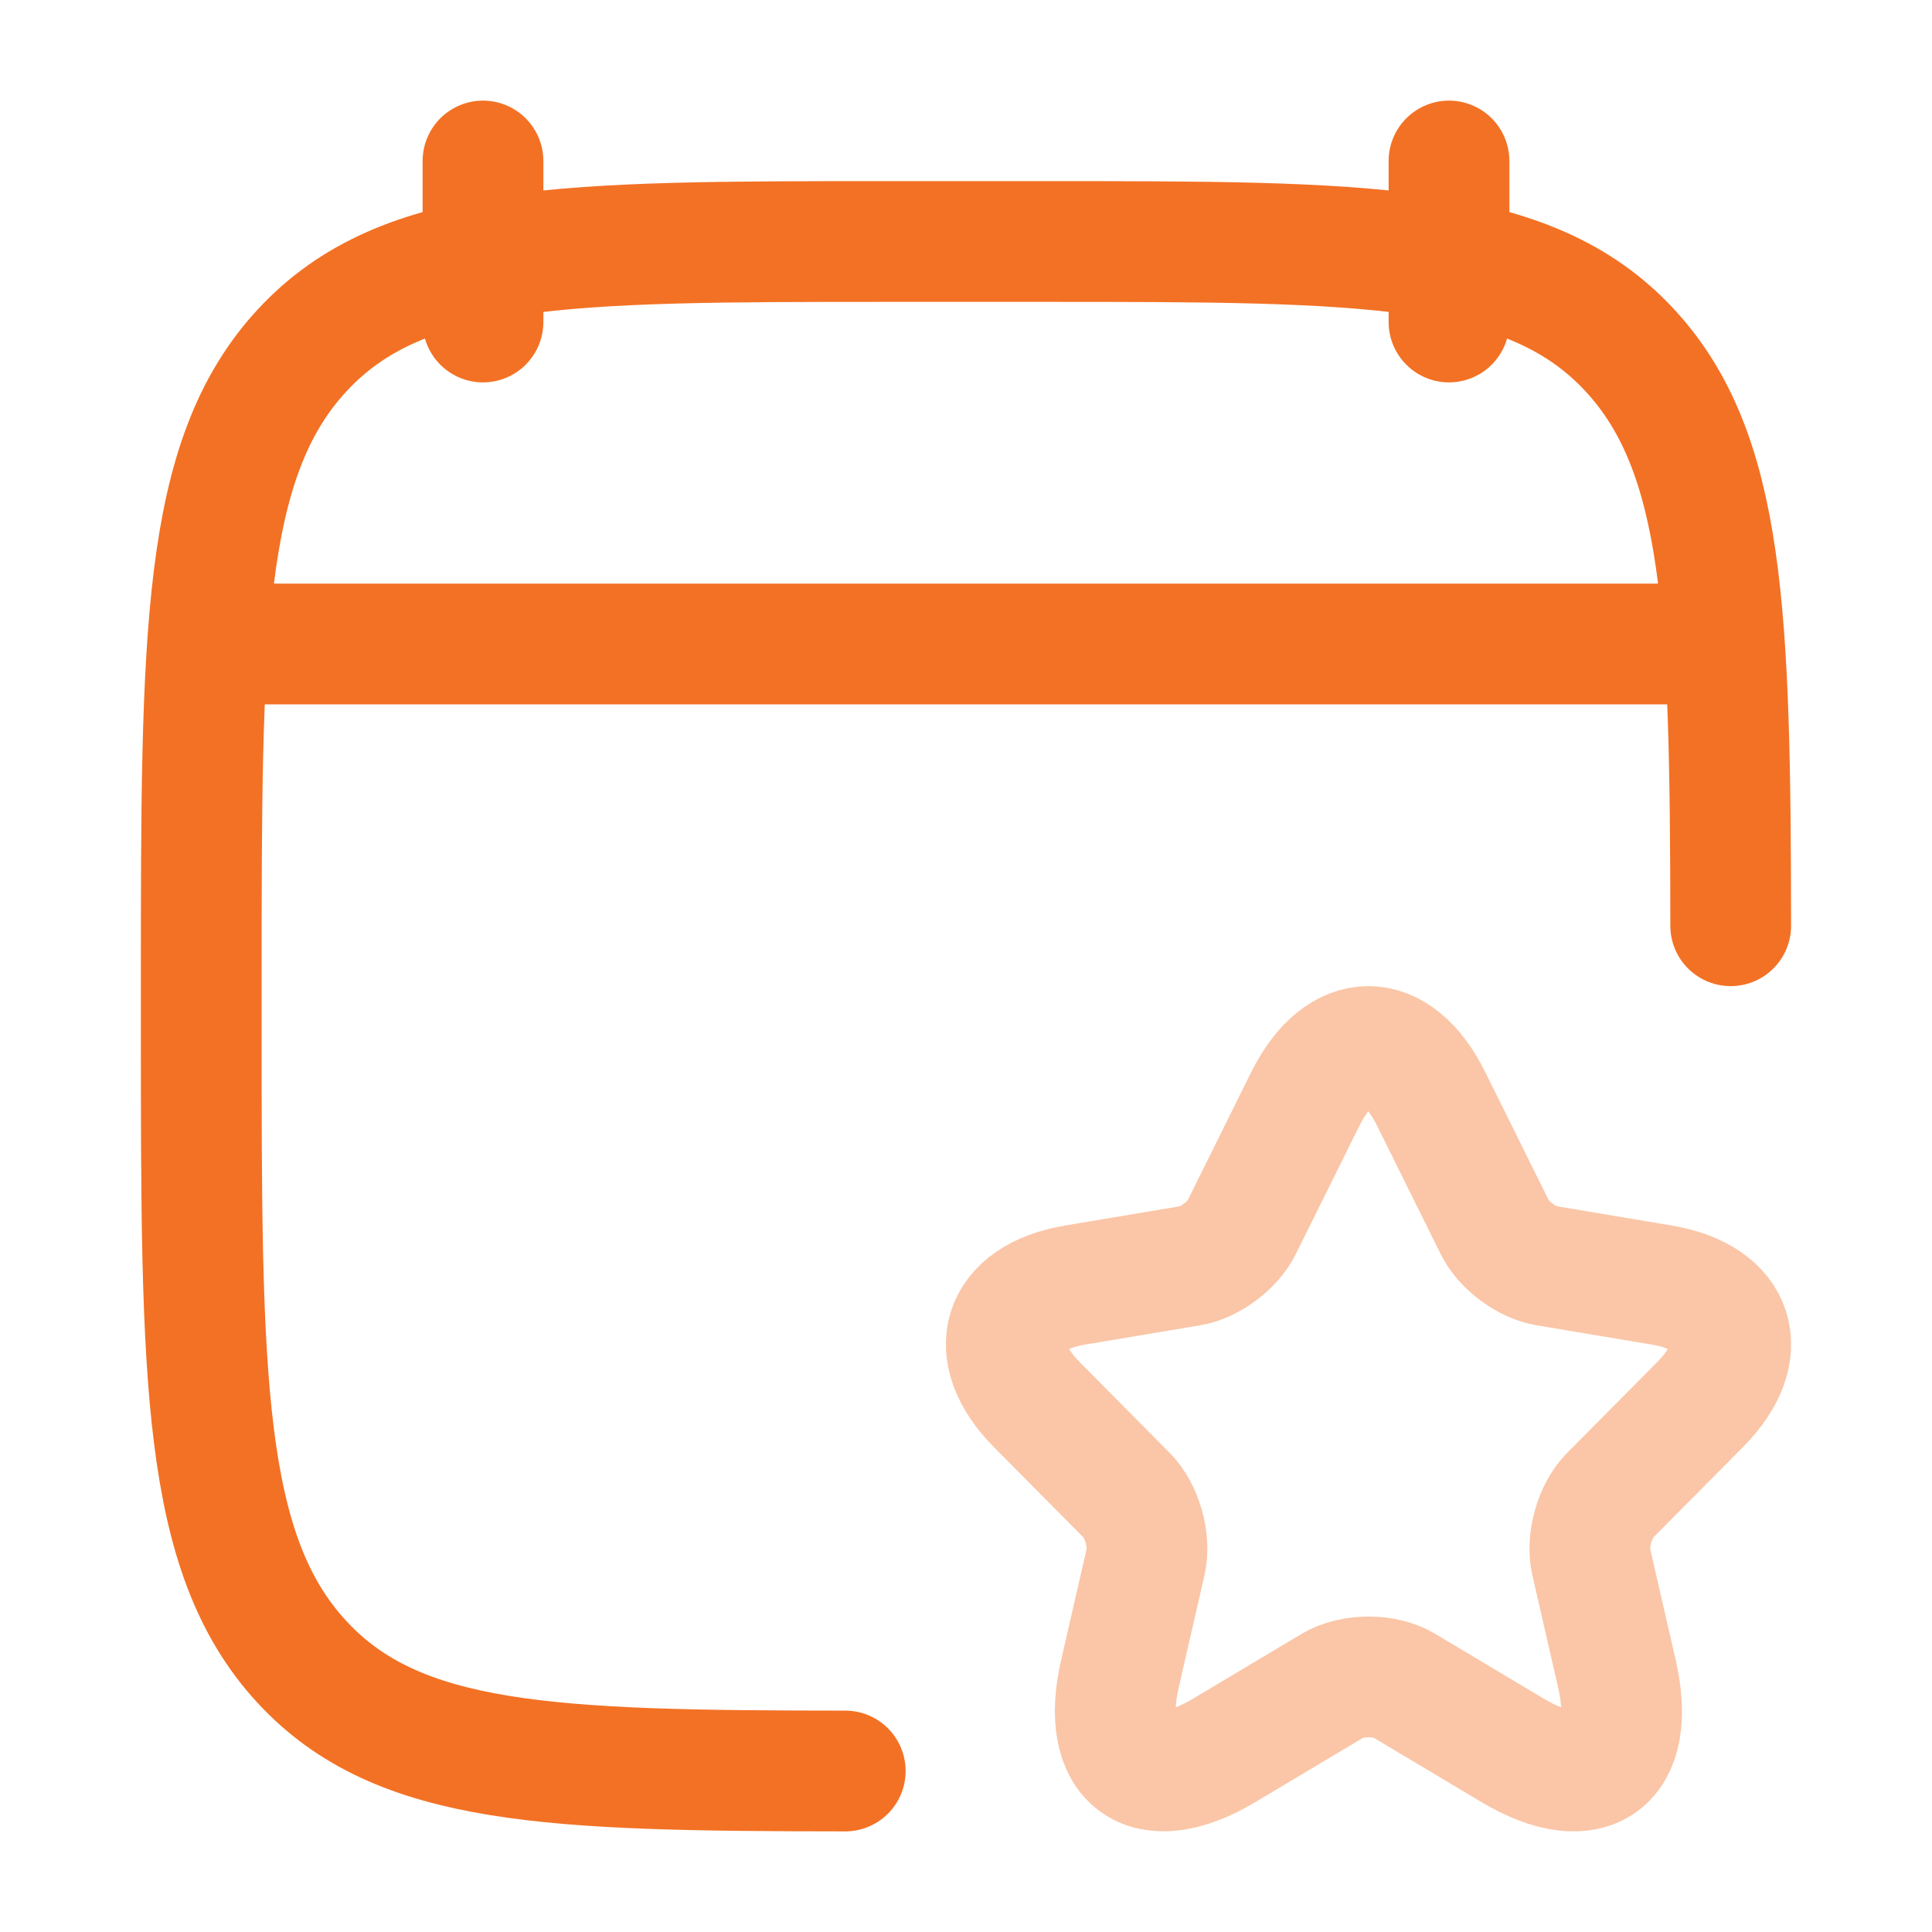
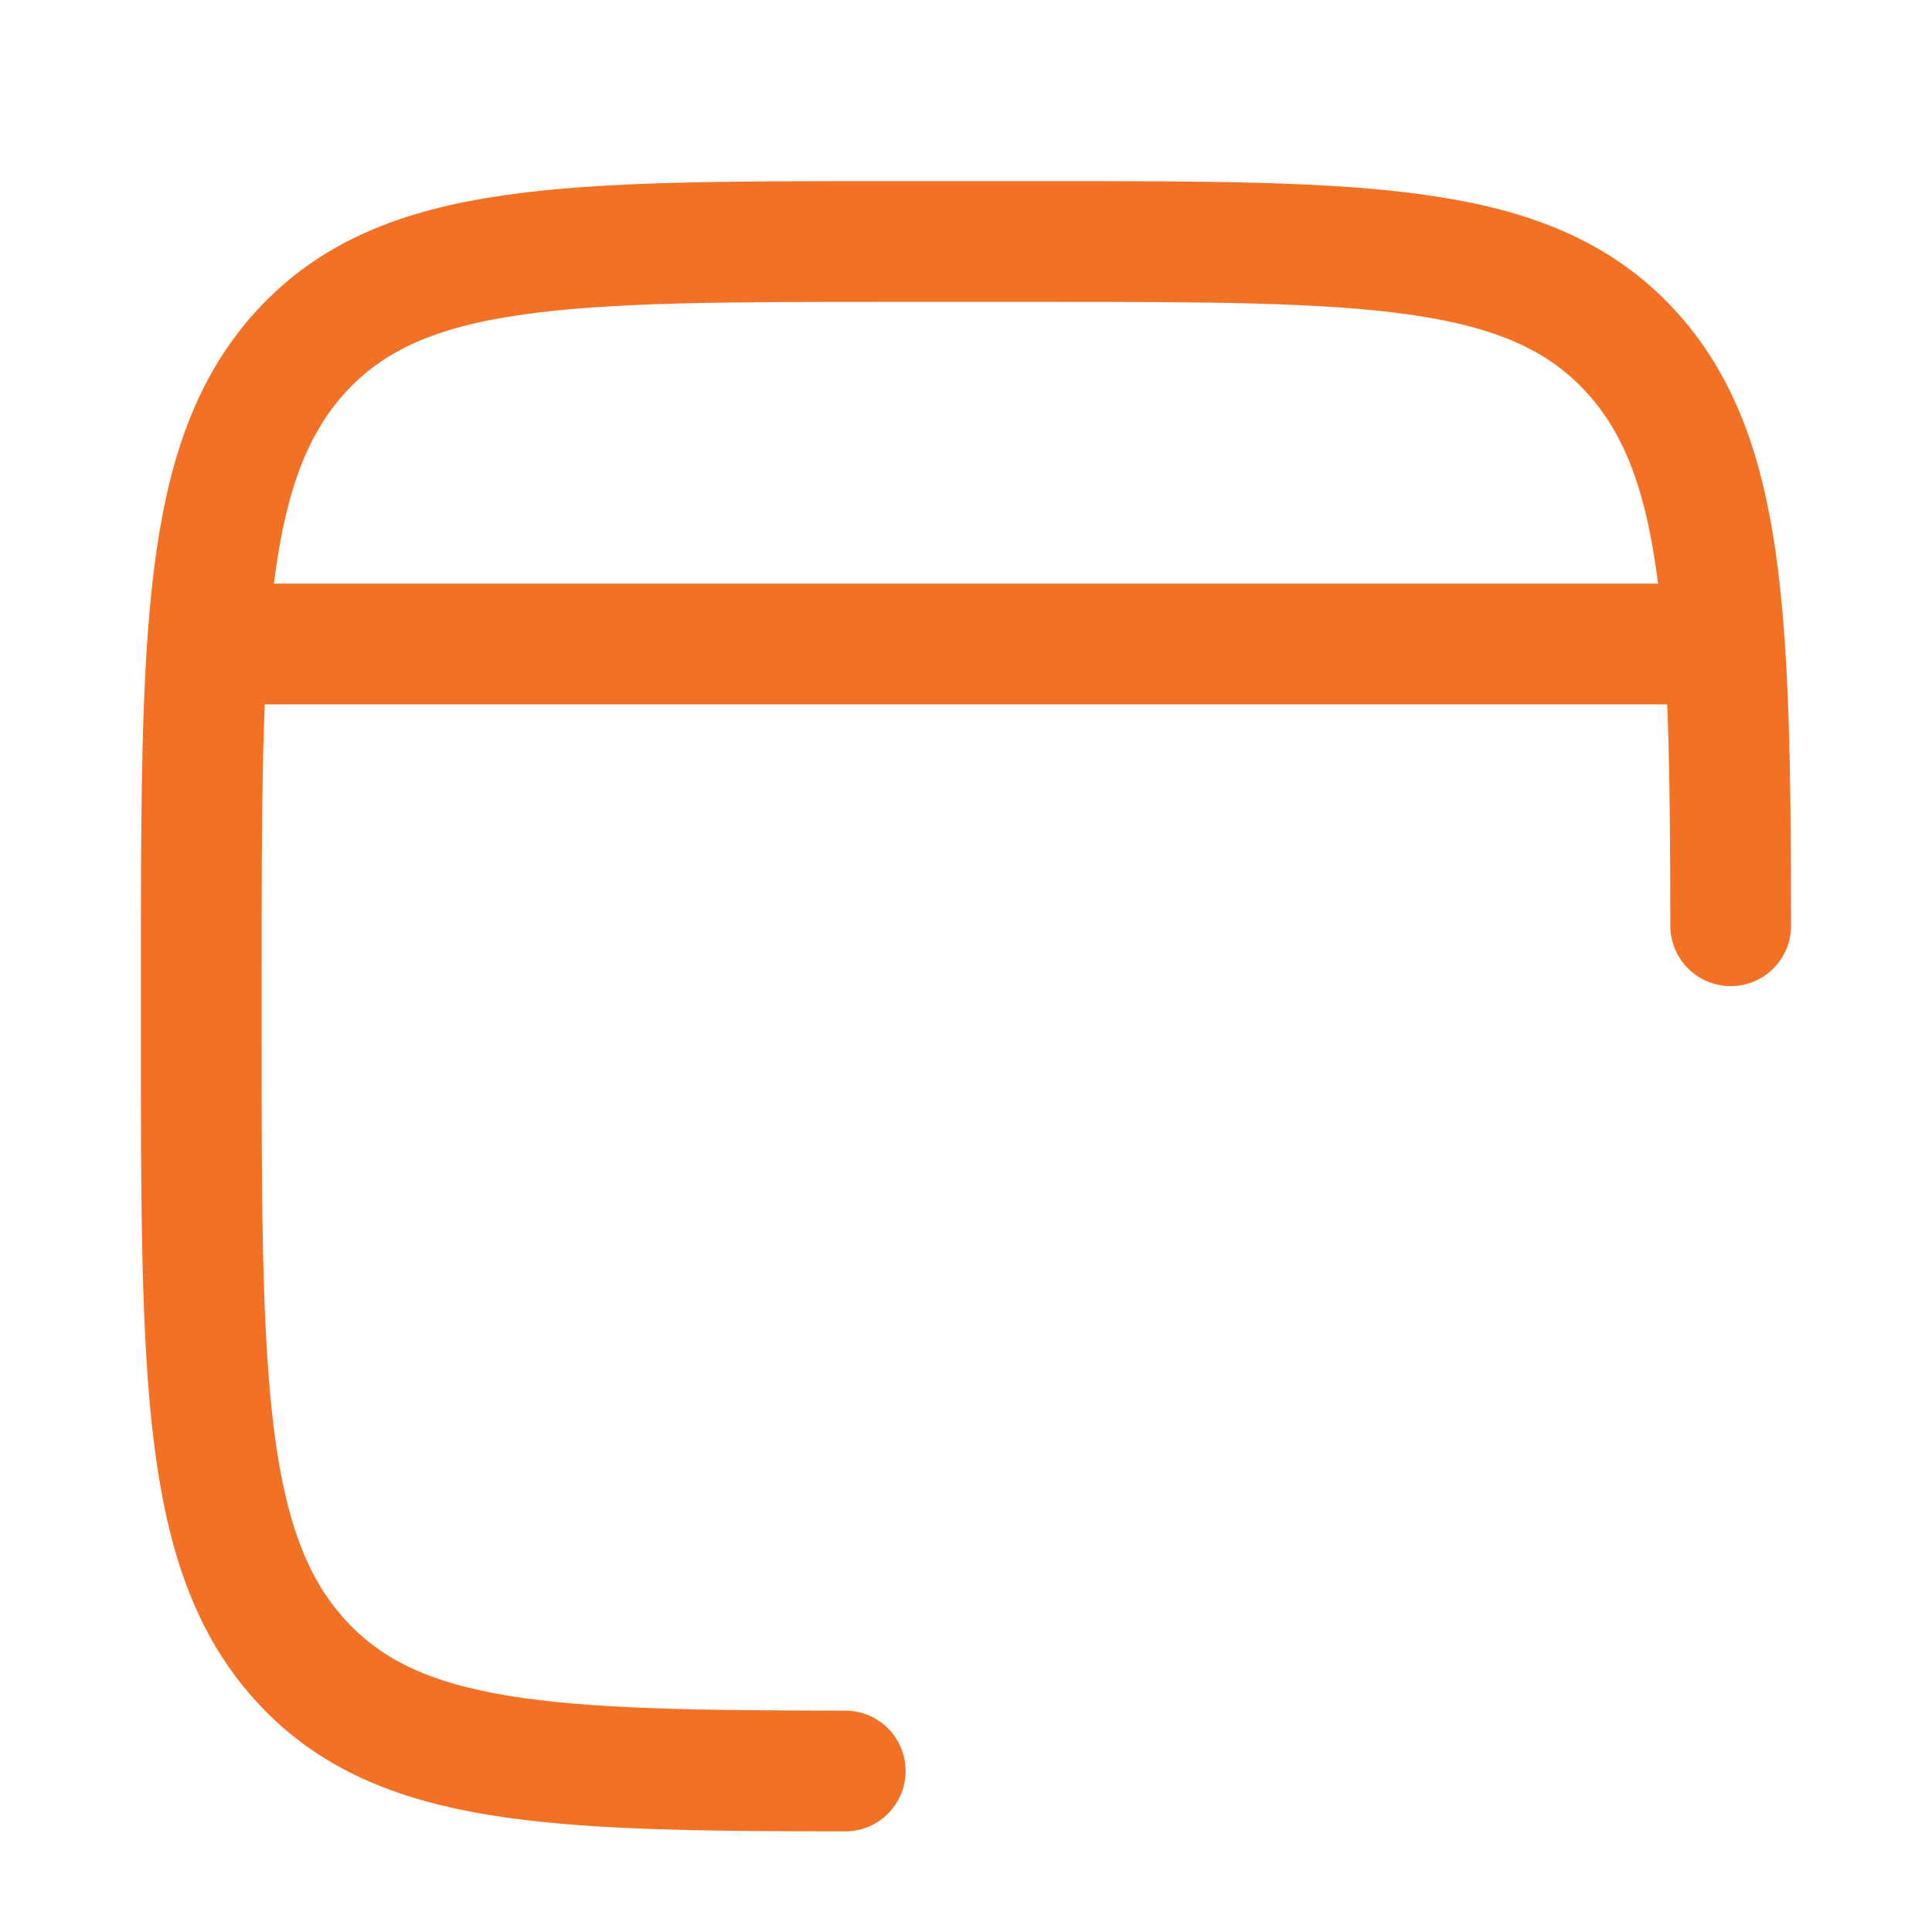
<svg xmlns="http://www.w3.org/2000/svg" width="48" height="48" viewBox="0 0 48 48" fill="none">
-   <path opacity="0.4" d="M35.555 27.3L37.139 30.494C37.355 30.938 37.931 31.365 38.417 31.446L41.287 31.927C43.123 32.236 43.555 33.578 42.232 34.903L40 37.153C39.622 37.535 39.415 38.27 39.532 38.796L40.171 41.581C40.675 43.786 39.514 44.639 37.58 43.487L34.889 41.881C34.403 41.59 33.602 41.59 33.107 41.881L30.416 43.487C28.491 44.639 27.321 43.777 27.825 41.581L28.464 38.796C28.581 38.27 28.374 37.535 27.996 37.153L25.764 34.903C24.45 33.578 24.873 32.236 26.709 31.927L29.579 31.446C30.056 31.365 30.632 30.938 30.848 30.494L32.432 27.3C33.296 25.567 34.7 25.567 35.555 27.3Z" stroke="#F37124" stroke-width="3" stroke-linecap="round" stroke-linejoin="round" />
-   <path d="M36 4V8M12 4V8" stroke="#F37124" stroke-width="3" stroke-linecap="round" stroke-linejoin="round" />
  <path d="M42.999 23C42.991 15.267 42.853 11.256 40.496 8.707C37.992 6 33.961 6 25.9 6H22.1C14.039 6 10.008 6 7.504 8.707C5 11.415 5 15.772 5 24.486V25.514C5 34.228 5 38.585 7.504 41.293C9.892 43.874 13.667 43.994 21 44" stroke="#F37124" stroke-width="3" stroke-linecap="round" stroke-linejoin="round" />
  <path d="M6 16H42" stroke="#F37124" stroke-width="3" stroke-linecap="round" stroke-linejoin="round" />
</svg>